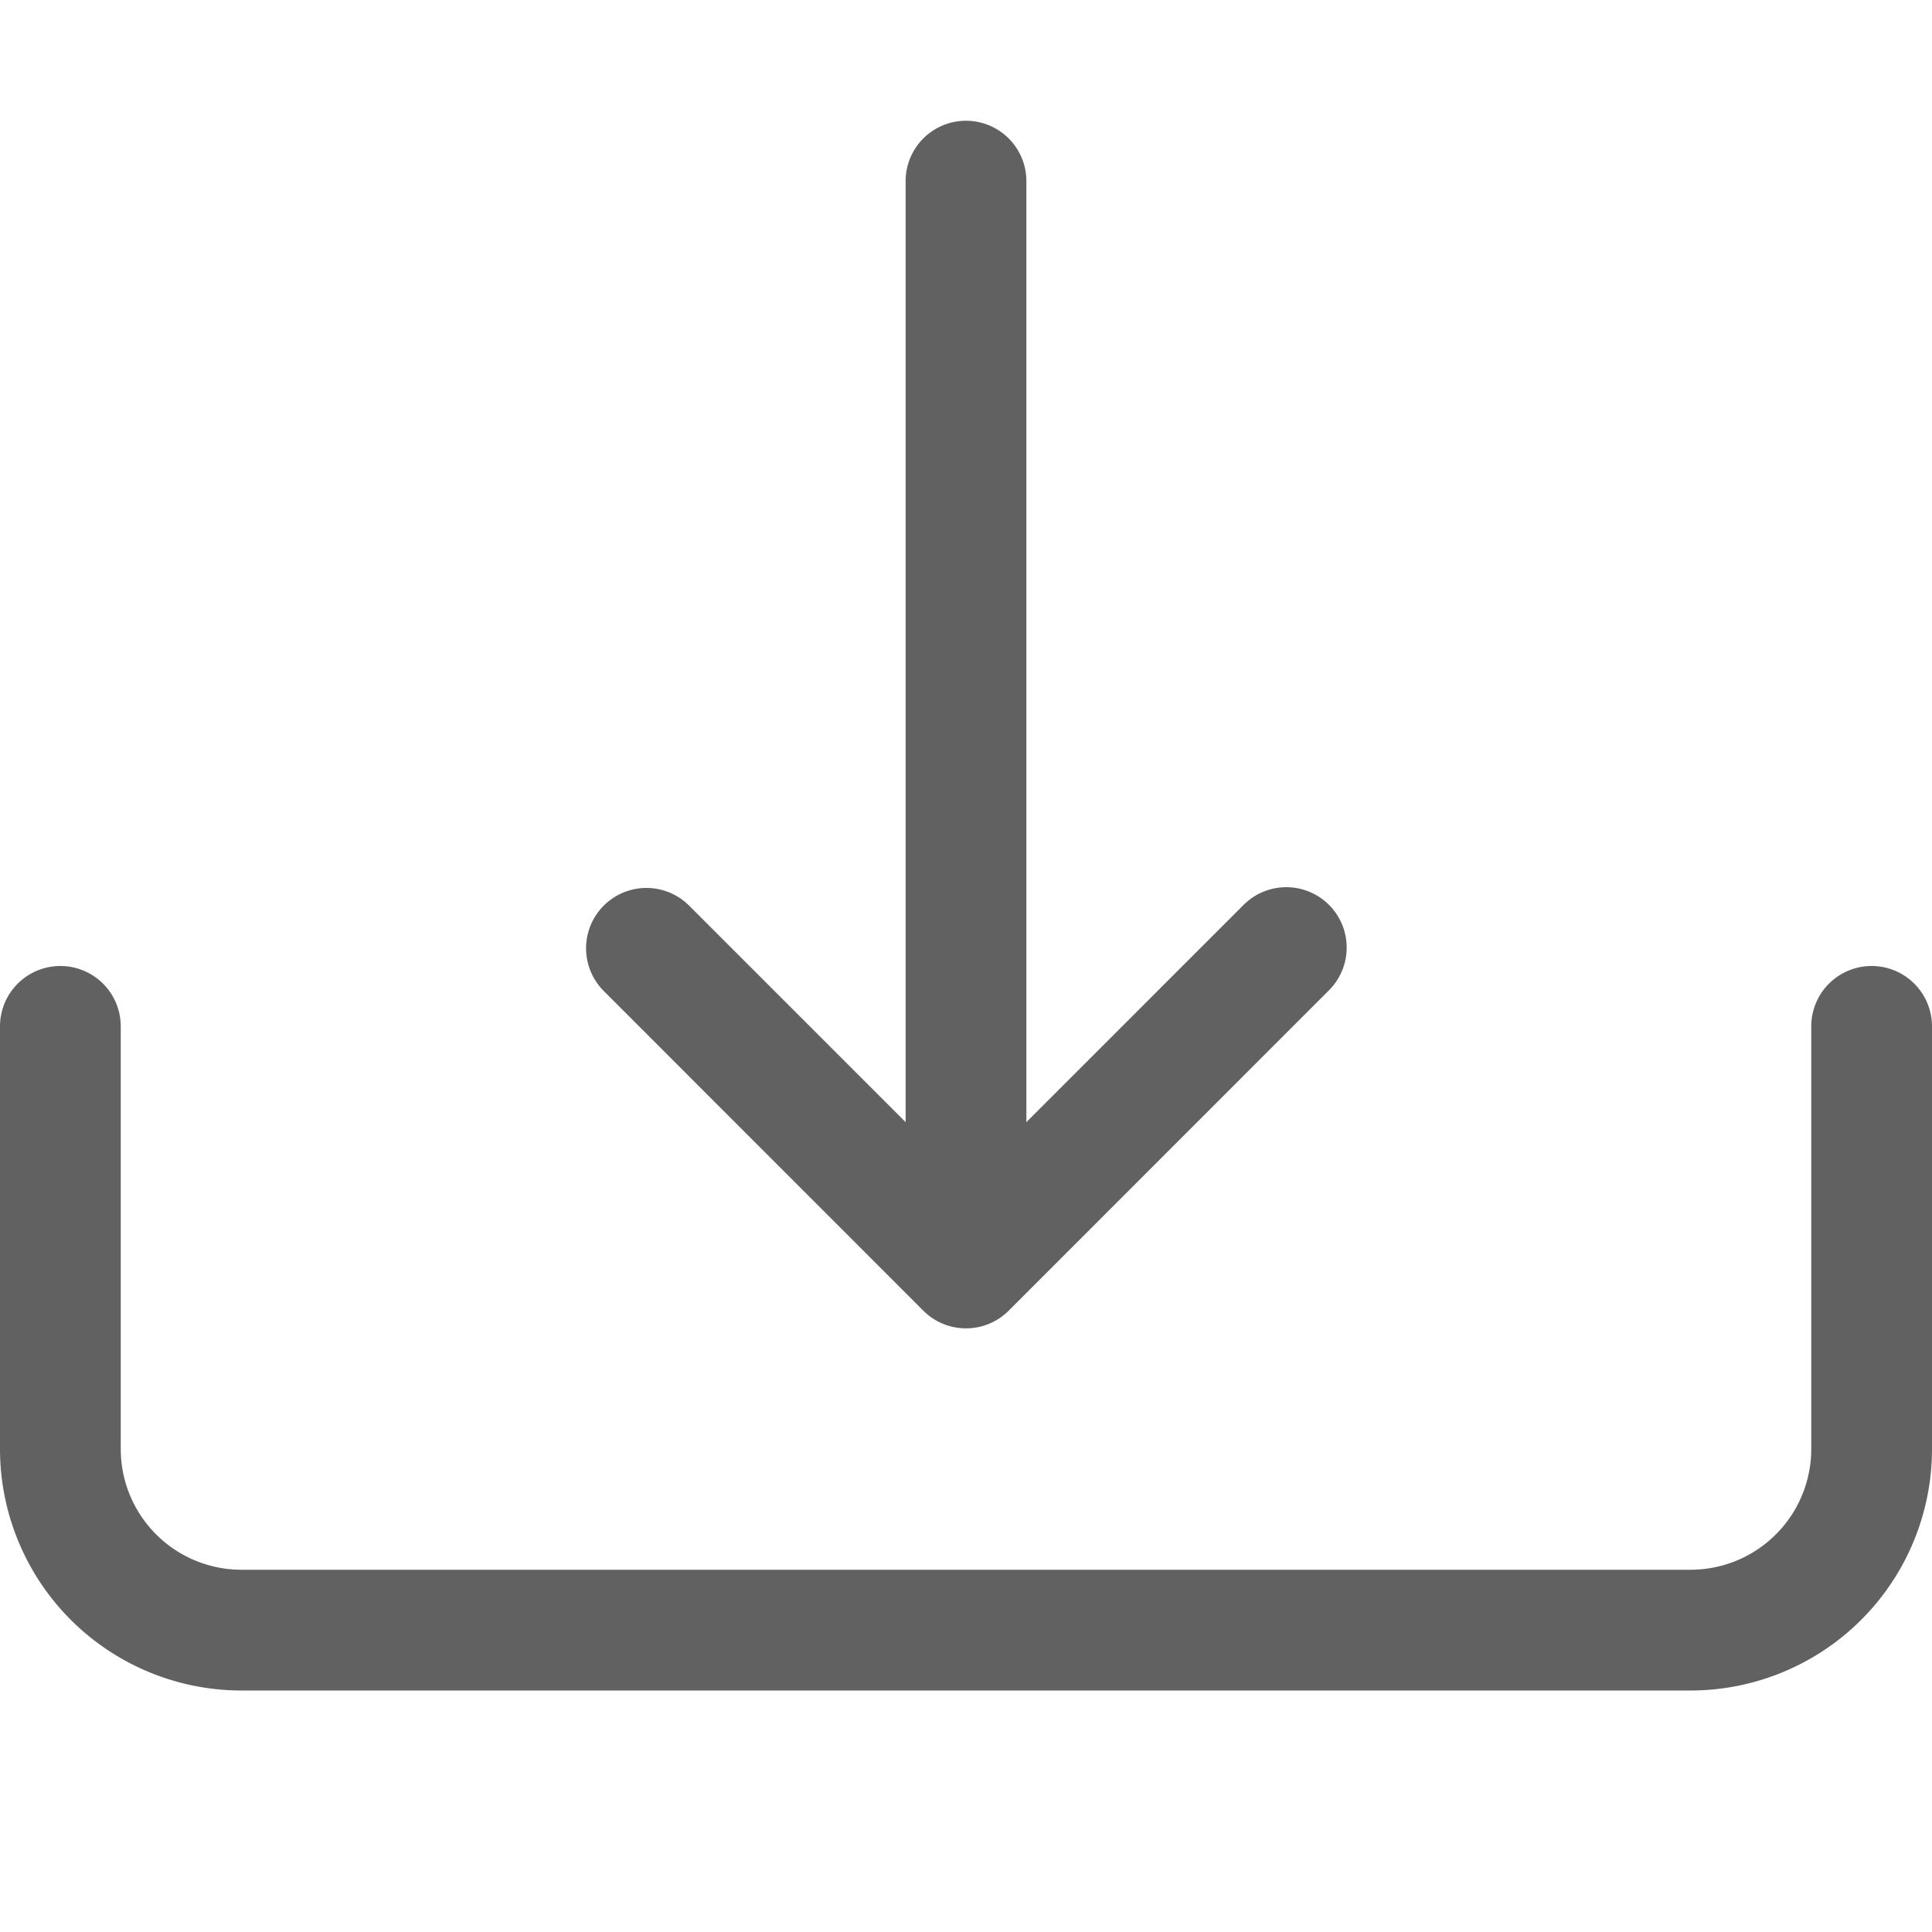
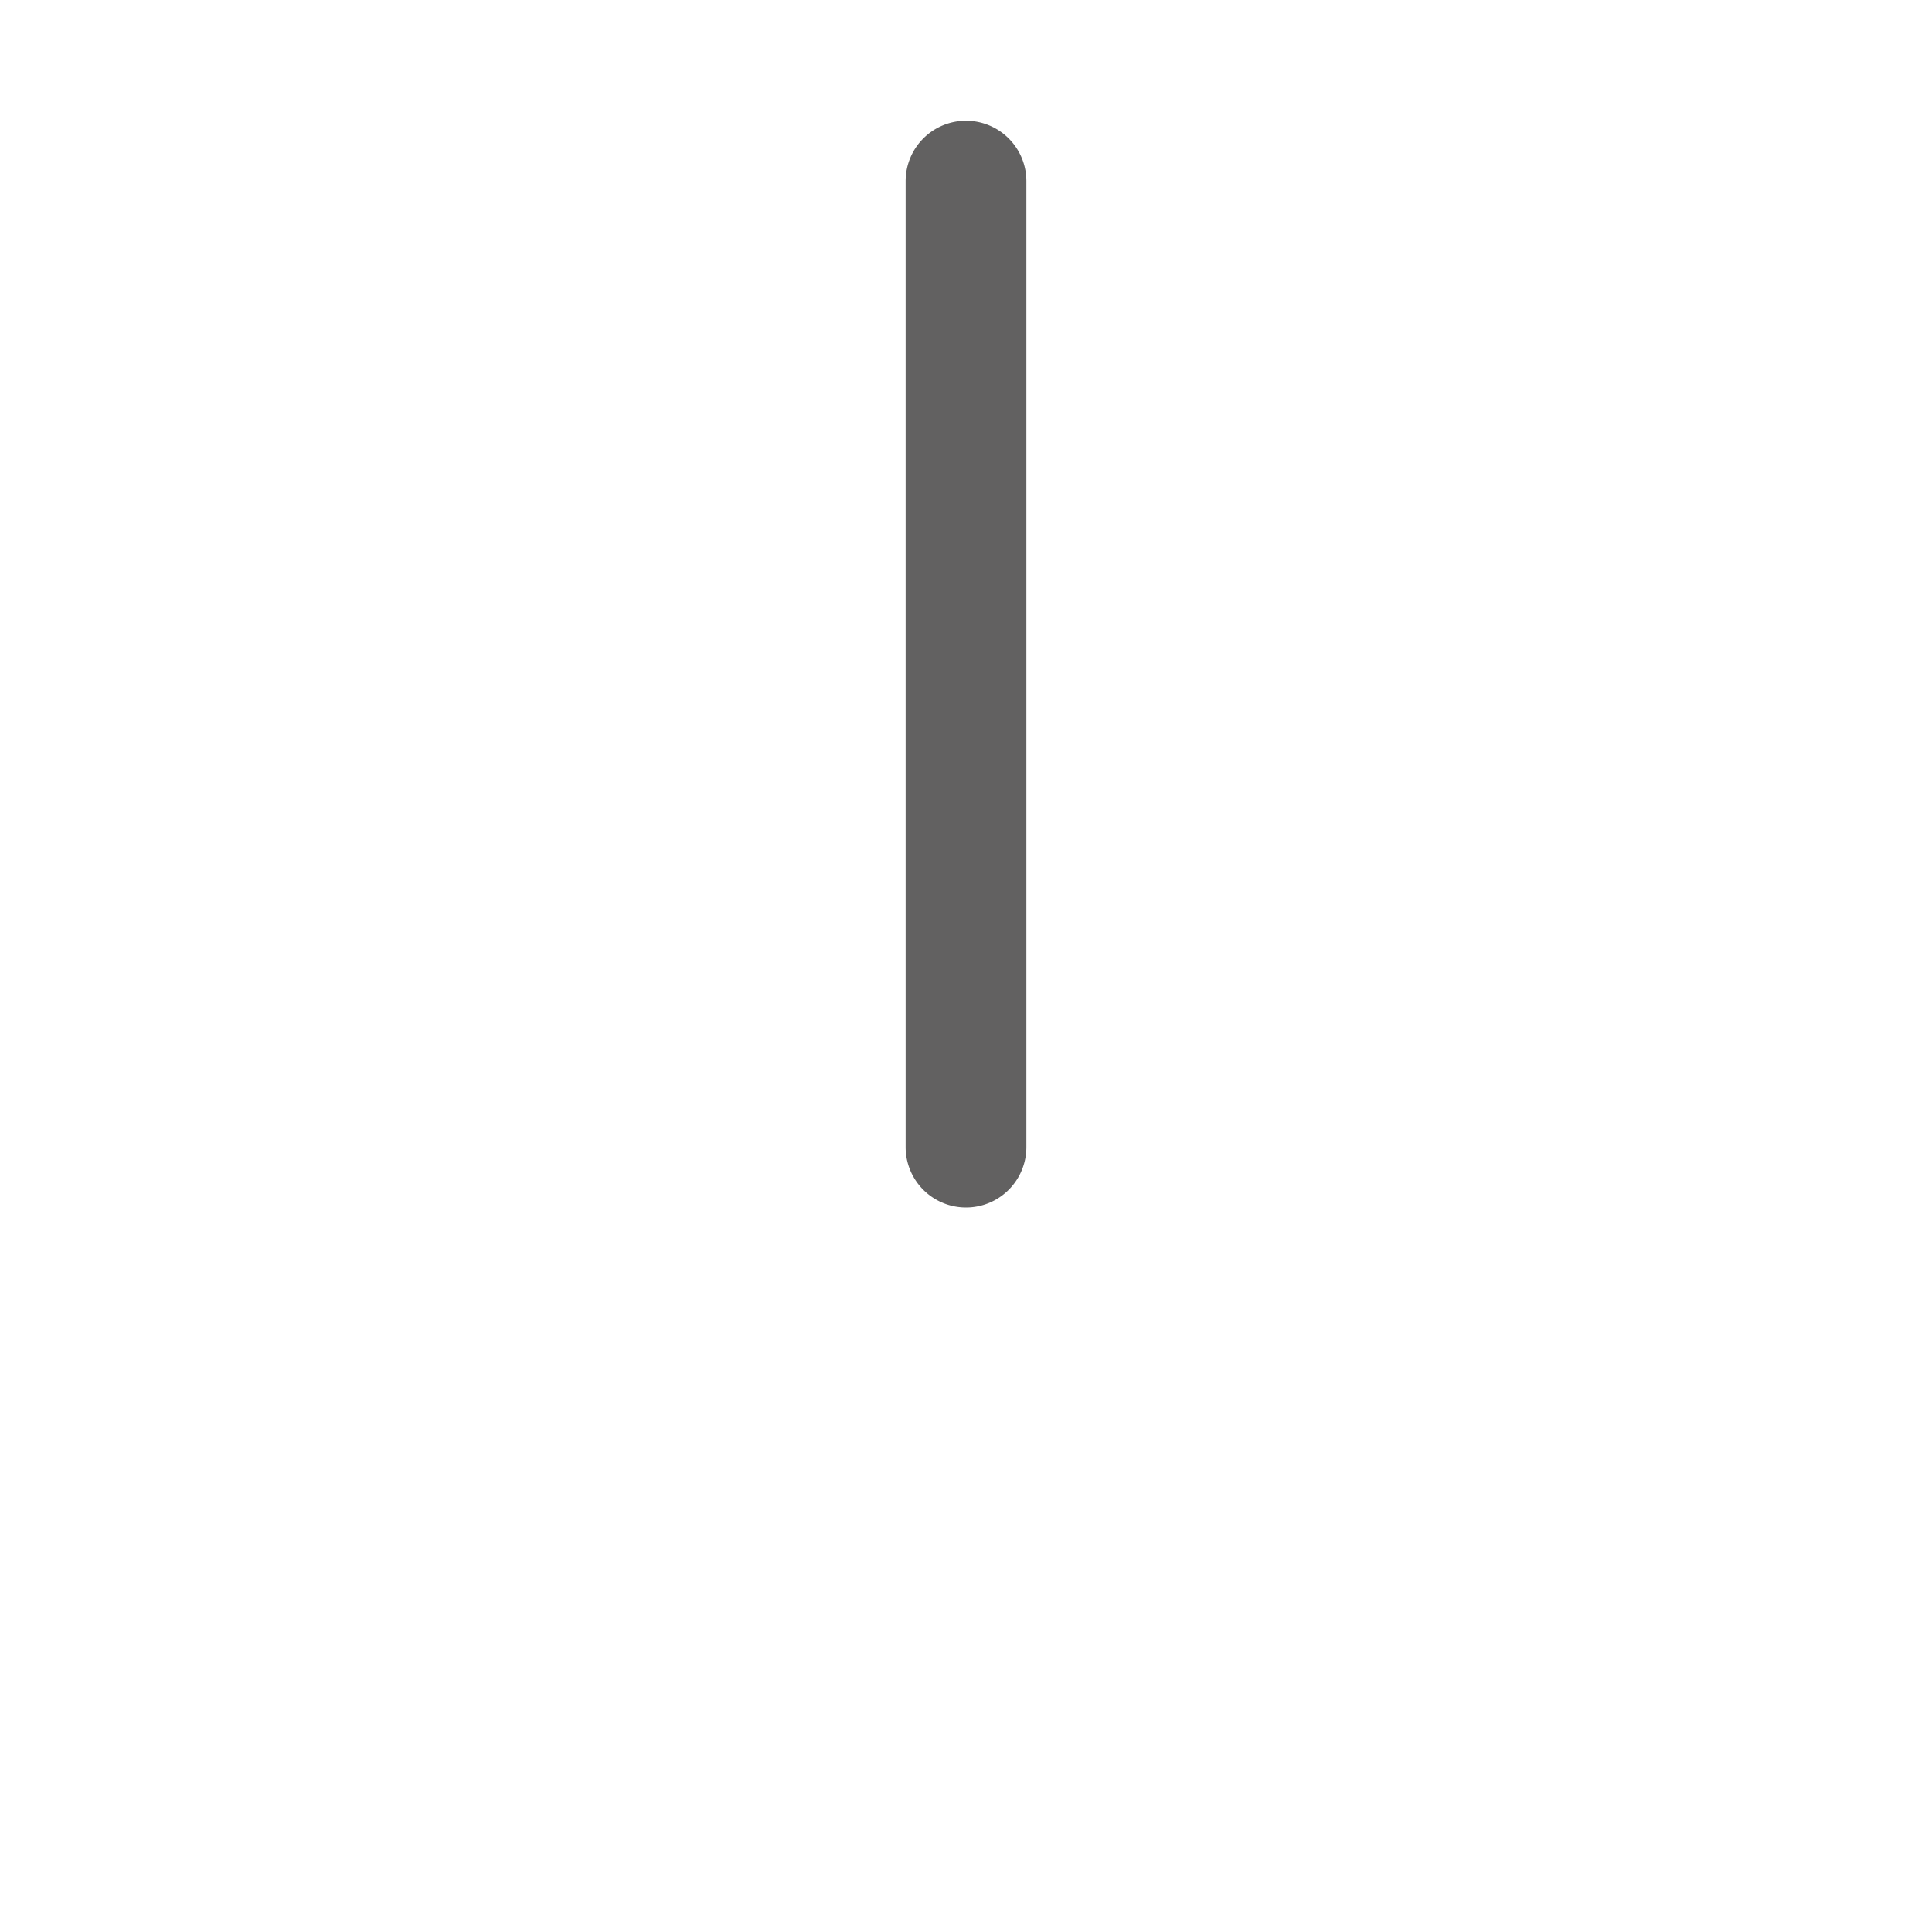
<svg xmlns="http://www.w3.org/2000/svg" width="1em" height="1em" viewBox="0 0 16 16" class="bi bi-download" fill="#626161">
-   <path fill-rule="evenodd" d="M.5 8a.5.5 0 0 1 .5.5V12a1 1 0 0 0 1 1h12a1 1 0 0 0 1-1V8.5a.5.5 0 0 1 1 0V12a2 2 0 0 1-2 2H2a2 2 0 0 1-2-2V8.5A.5.5 0 0 1 .5 8z" />
-   <path fill-rule="evenodd" d="M5 7.5a.5.5 0 0 1 .707 0L8 9.793 10.293 7.5a.5.5 0 1 1 .707.707l-2.646 2.647a.5.5 0 0 1-.708 0L5 8.207A.5.5 0 0 1 5 7.5z" />
  <path fill-rule="evenodd" d="M8 1a.5.5 0 0 1 .5.5v8a.5.5 0 0 1-1 0v-8A.5.5 0 0 1 8 1z" />
</svg>